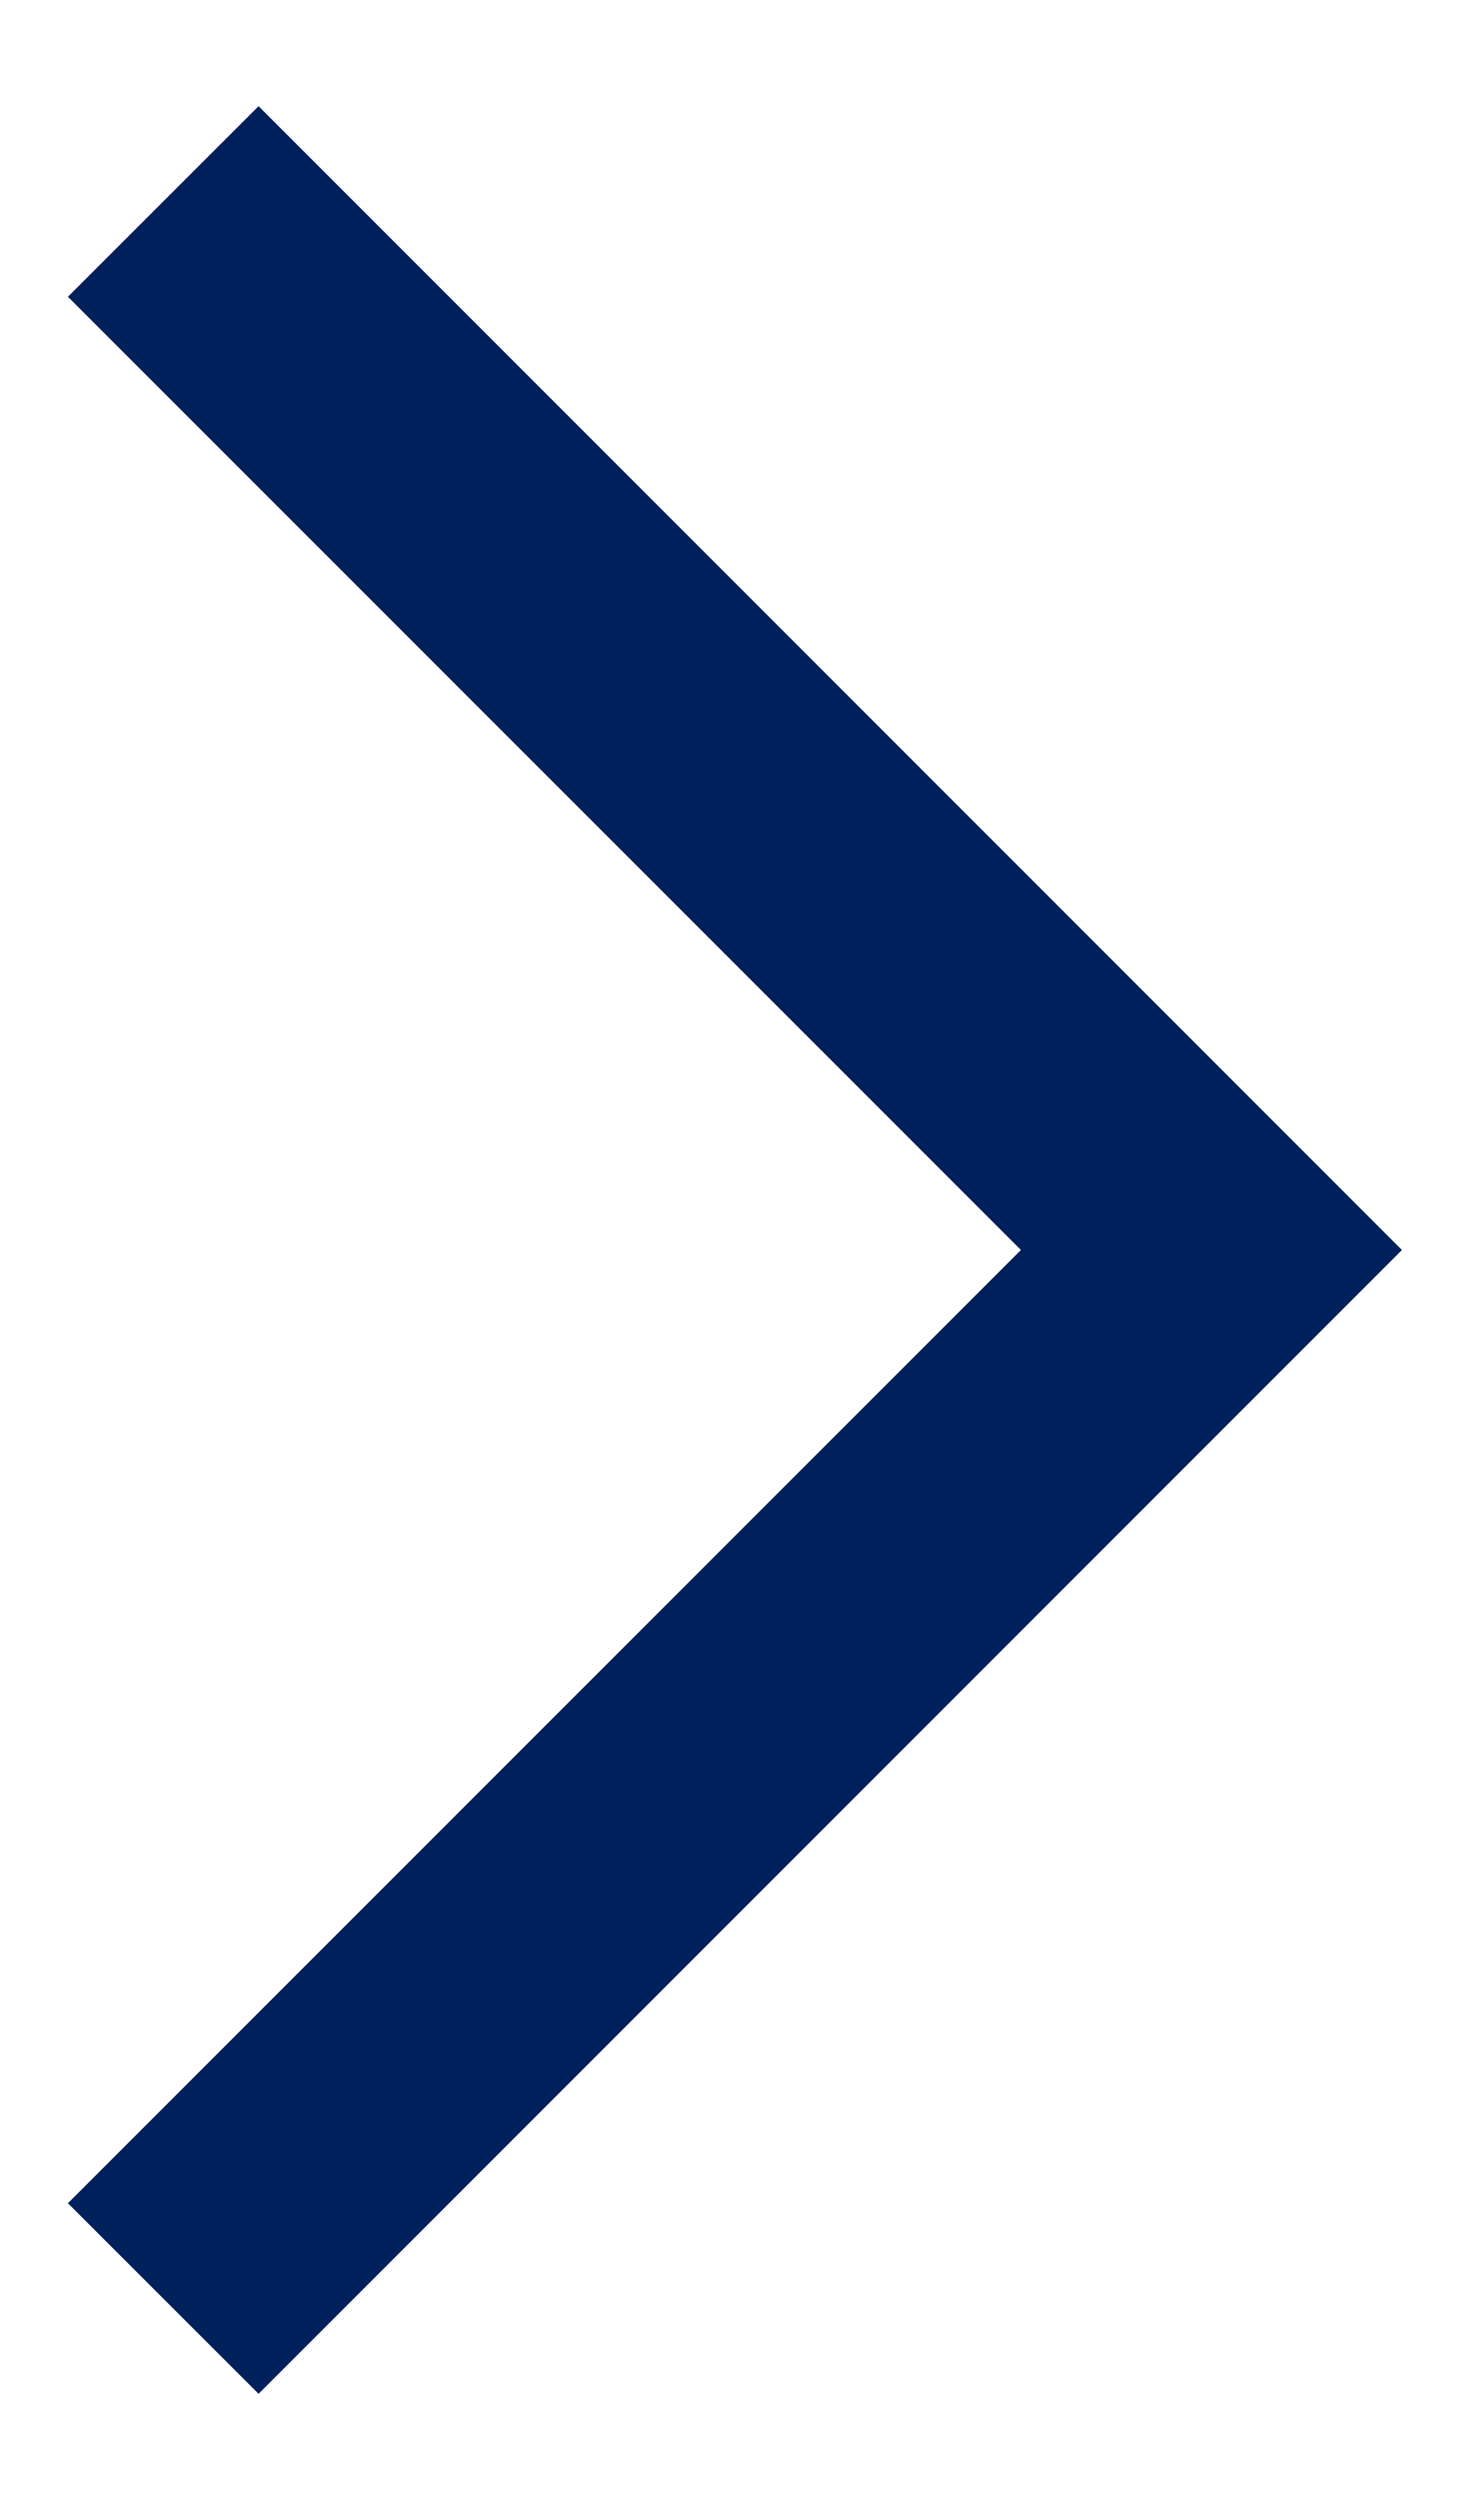
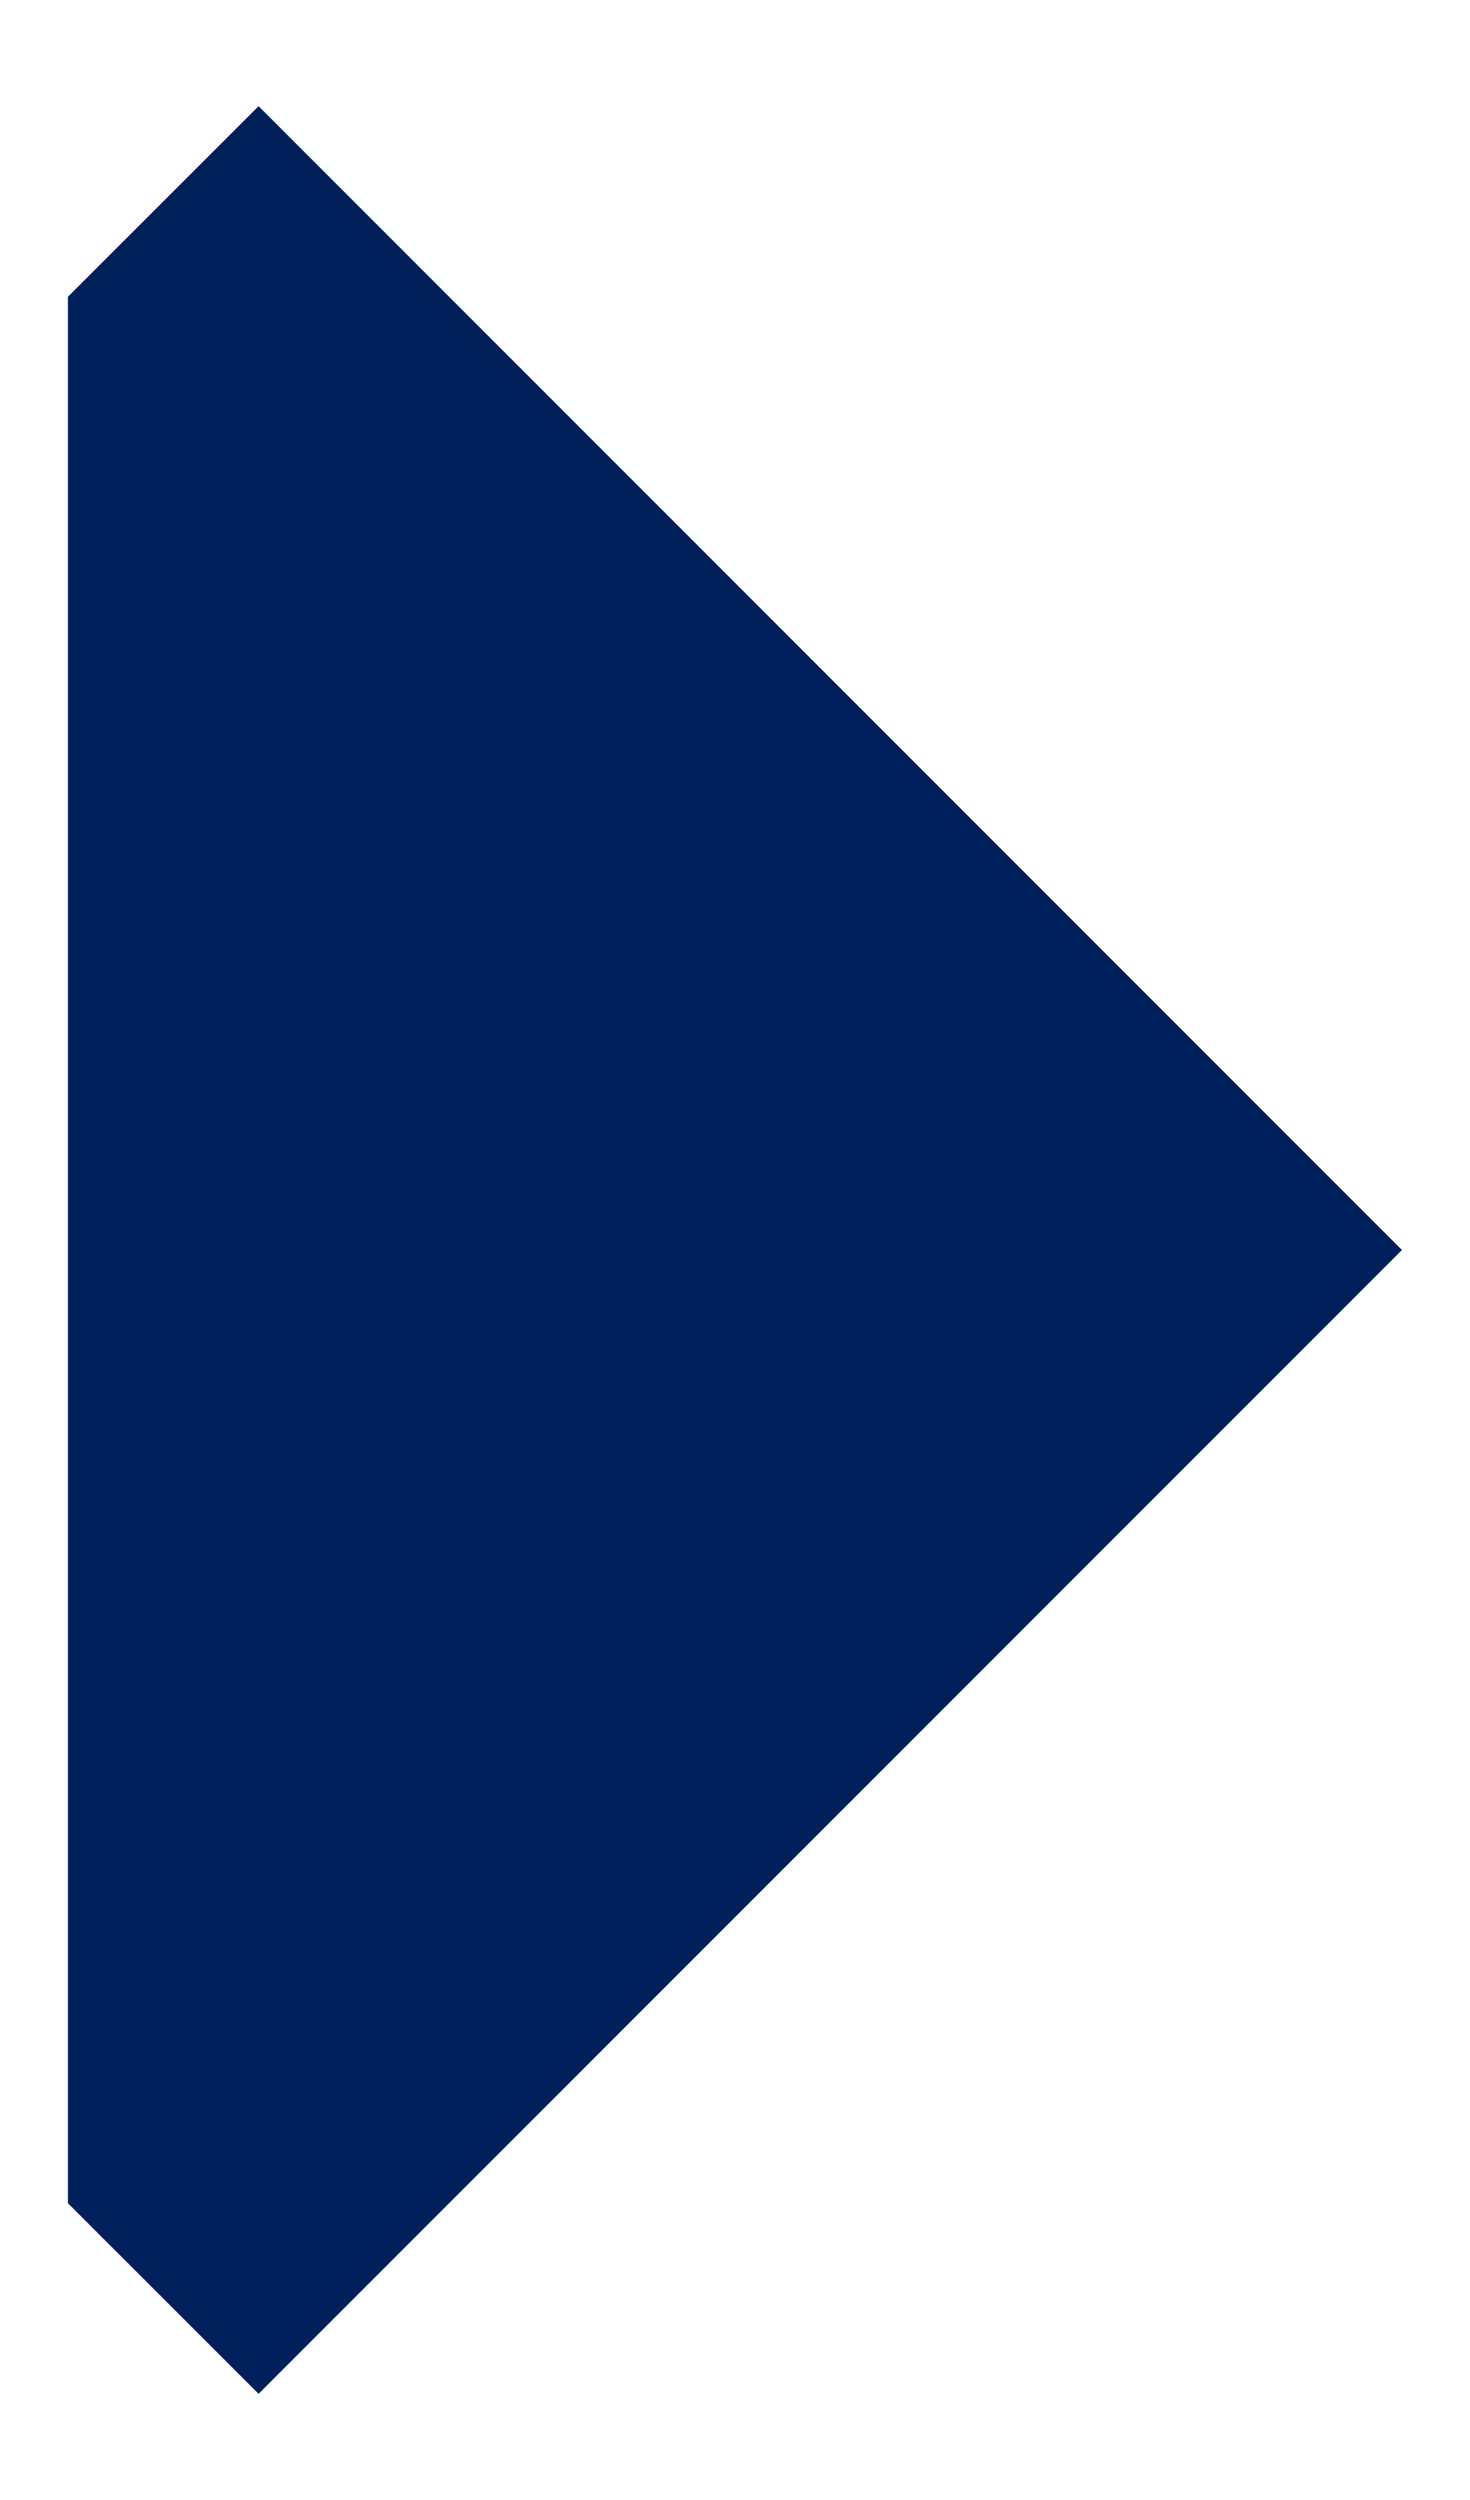
<svg xmlns="http://www.w3.org/2000/svg" width="10" height="17" viewBox="0 0 10 17" fill="none">
-   <path d="M1.759 16.278L9.537 8.5L1.759 0.722L0.462 2.018L6.945 8.5L0.462 14.982L1.759 16.278Z" fill="#00205B" />
+   <path d="M1.759 16.278L9.537 8.5L1.759 0.722L0.462 2.018L0.462 14.982L1.759 16.278Z" fill="#00205B" />
</svg>